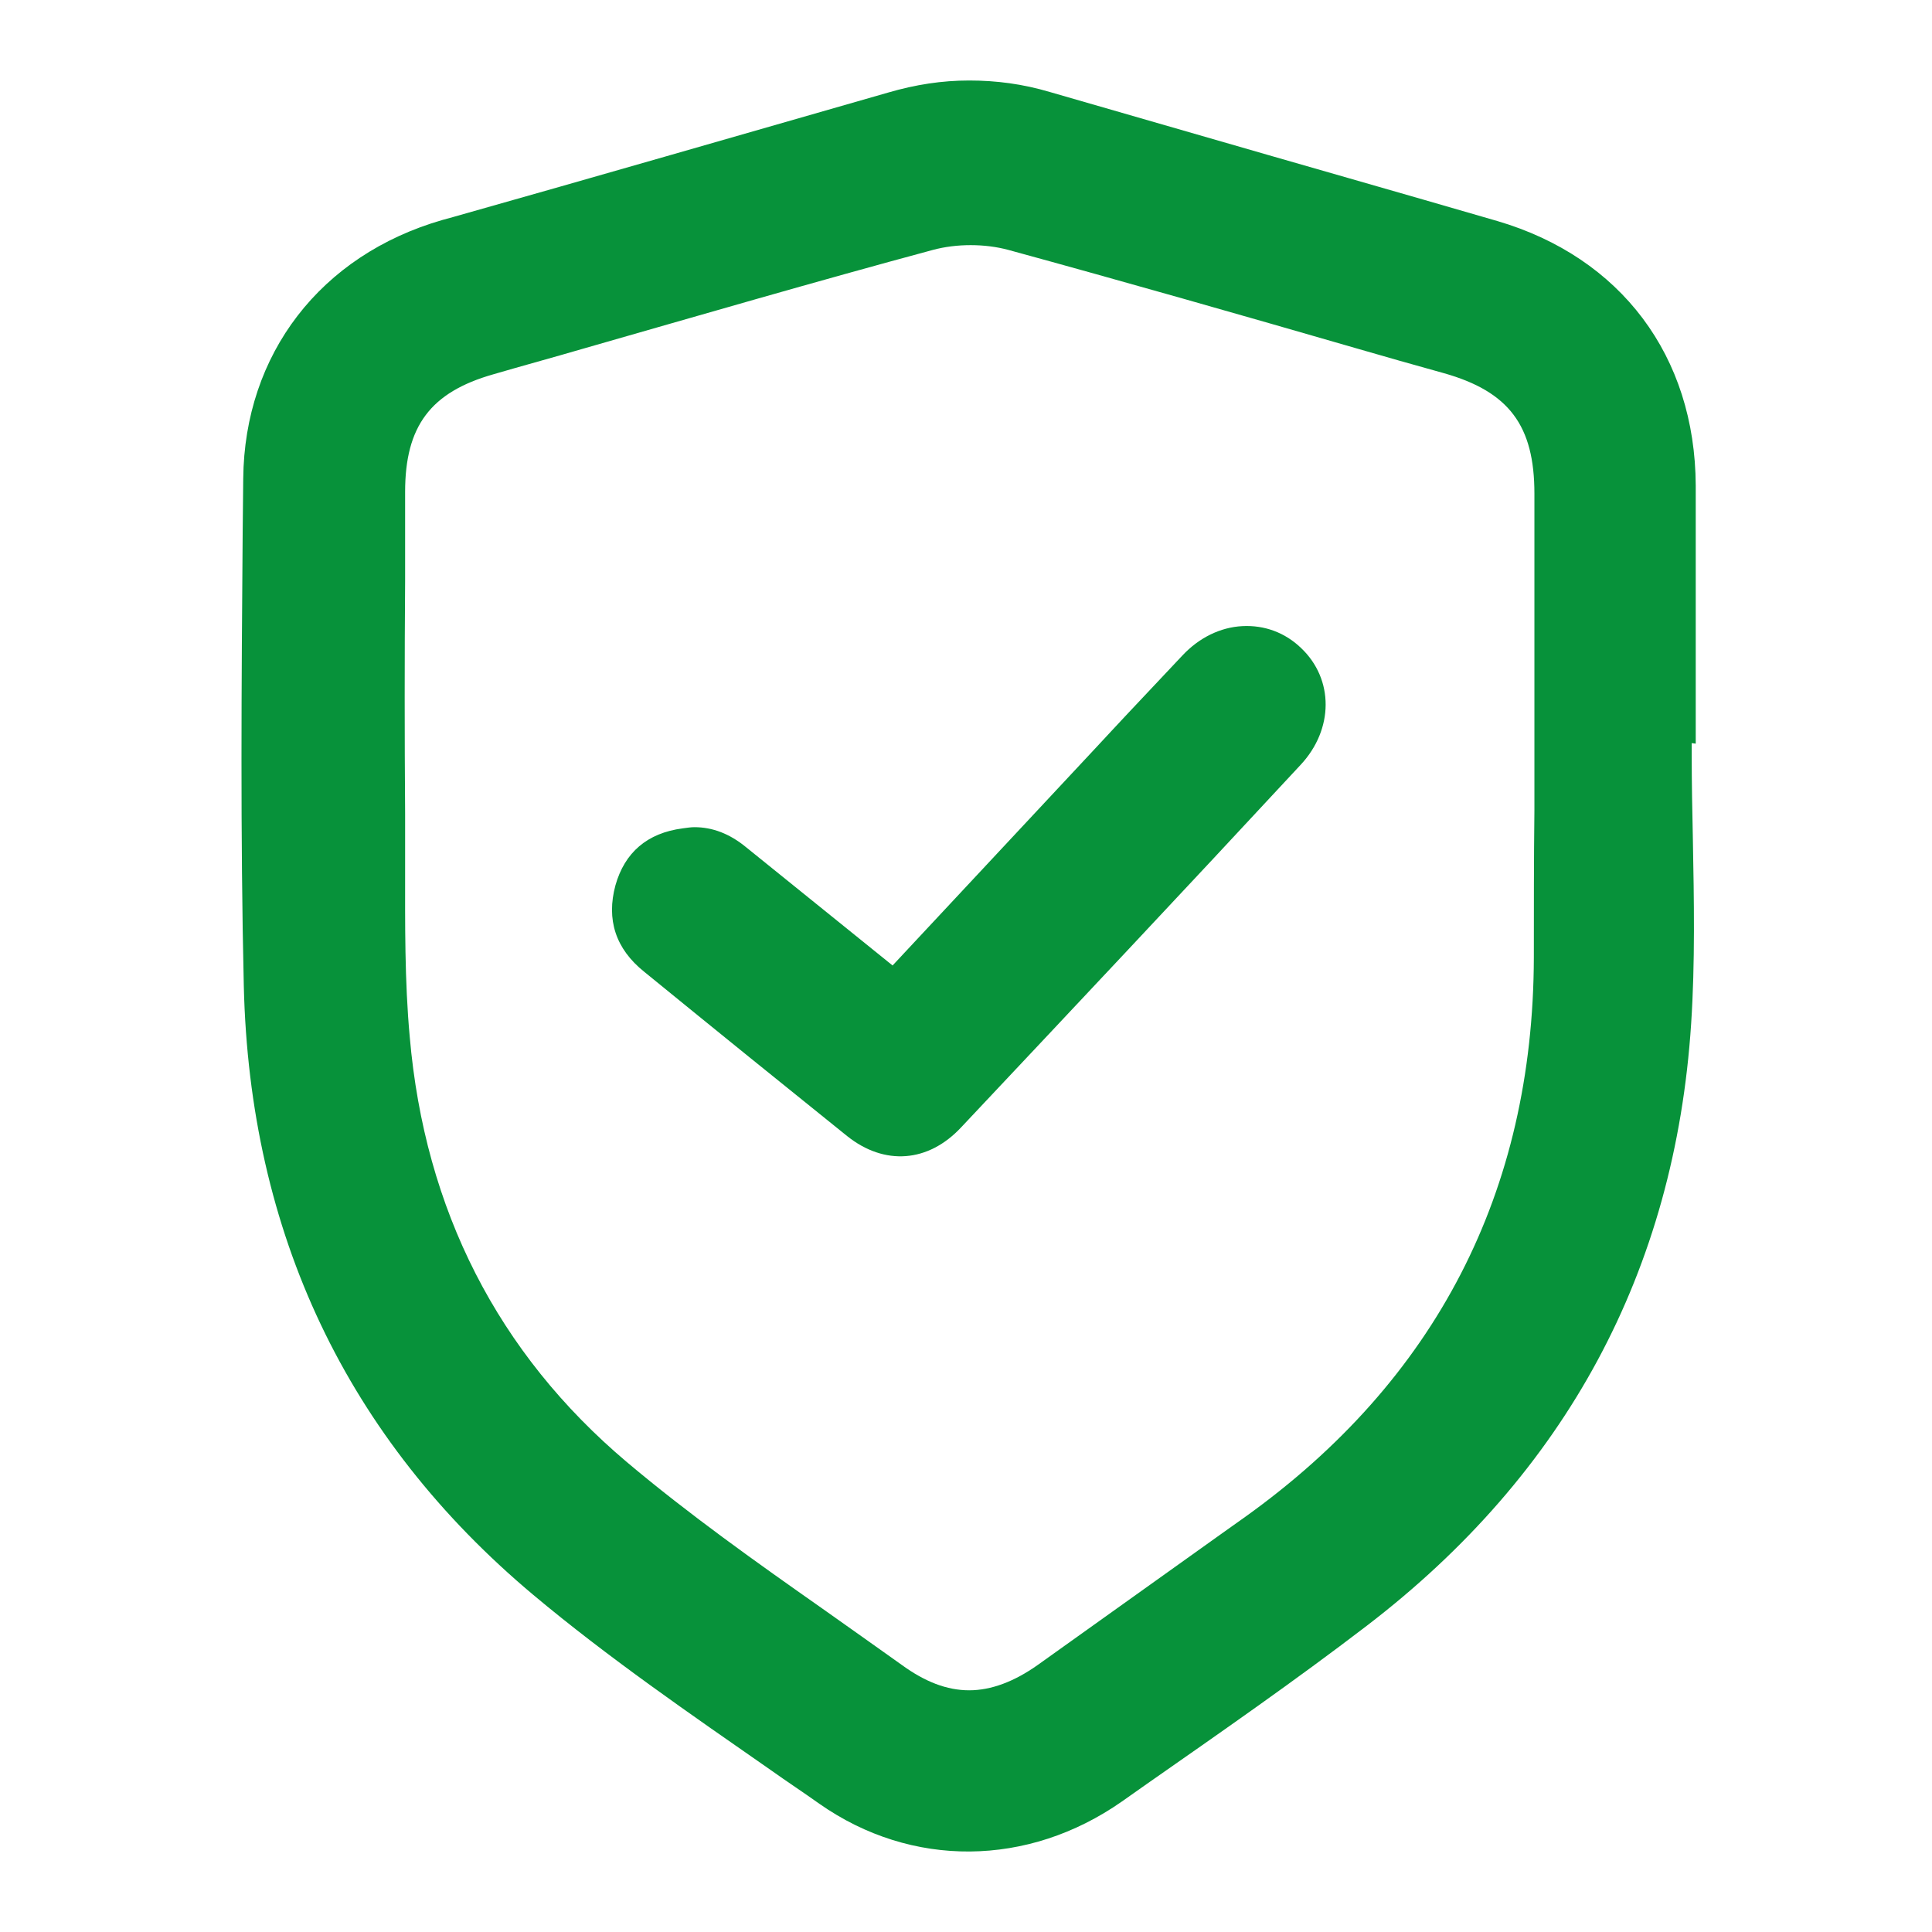
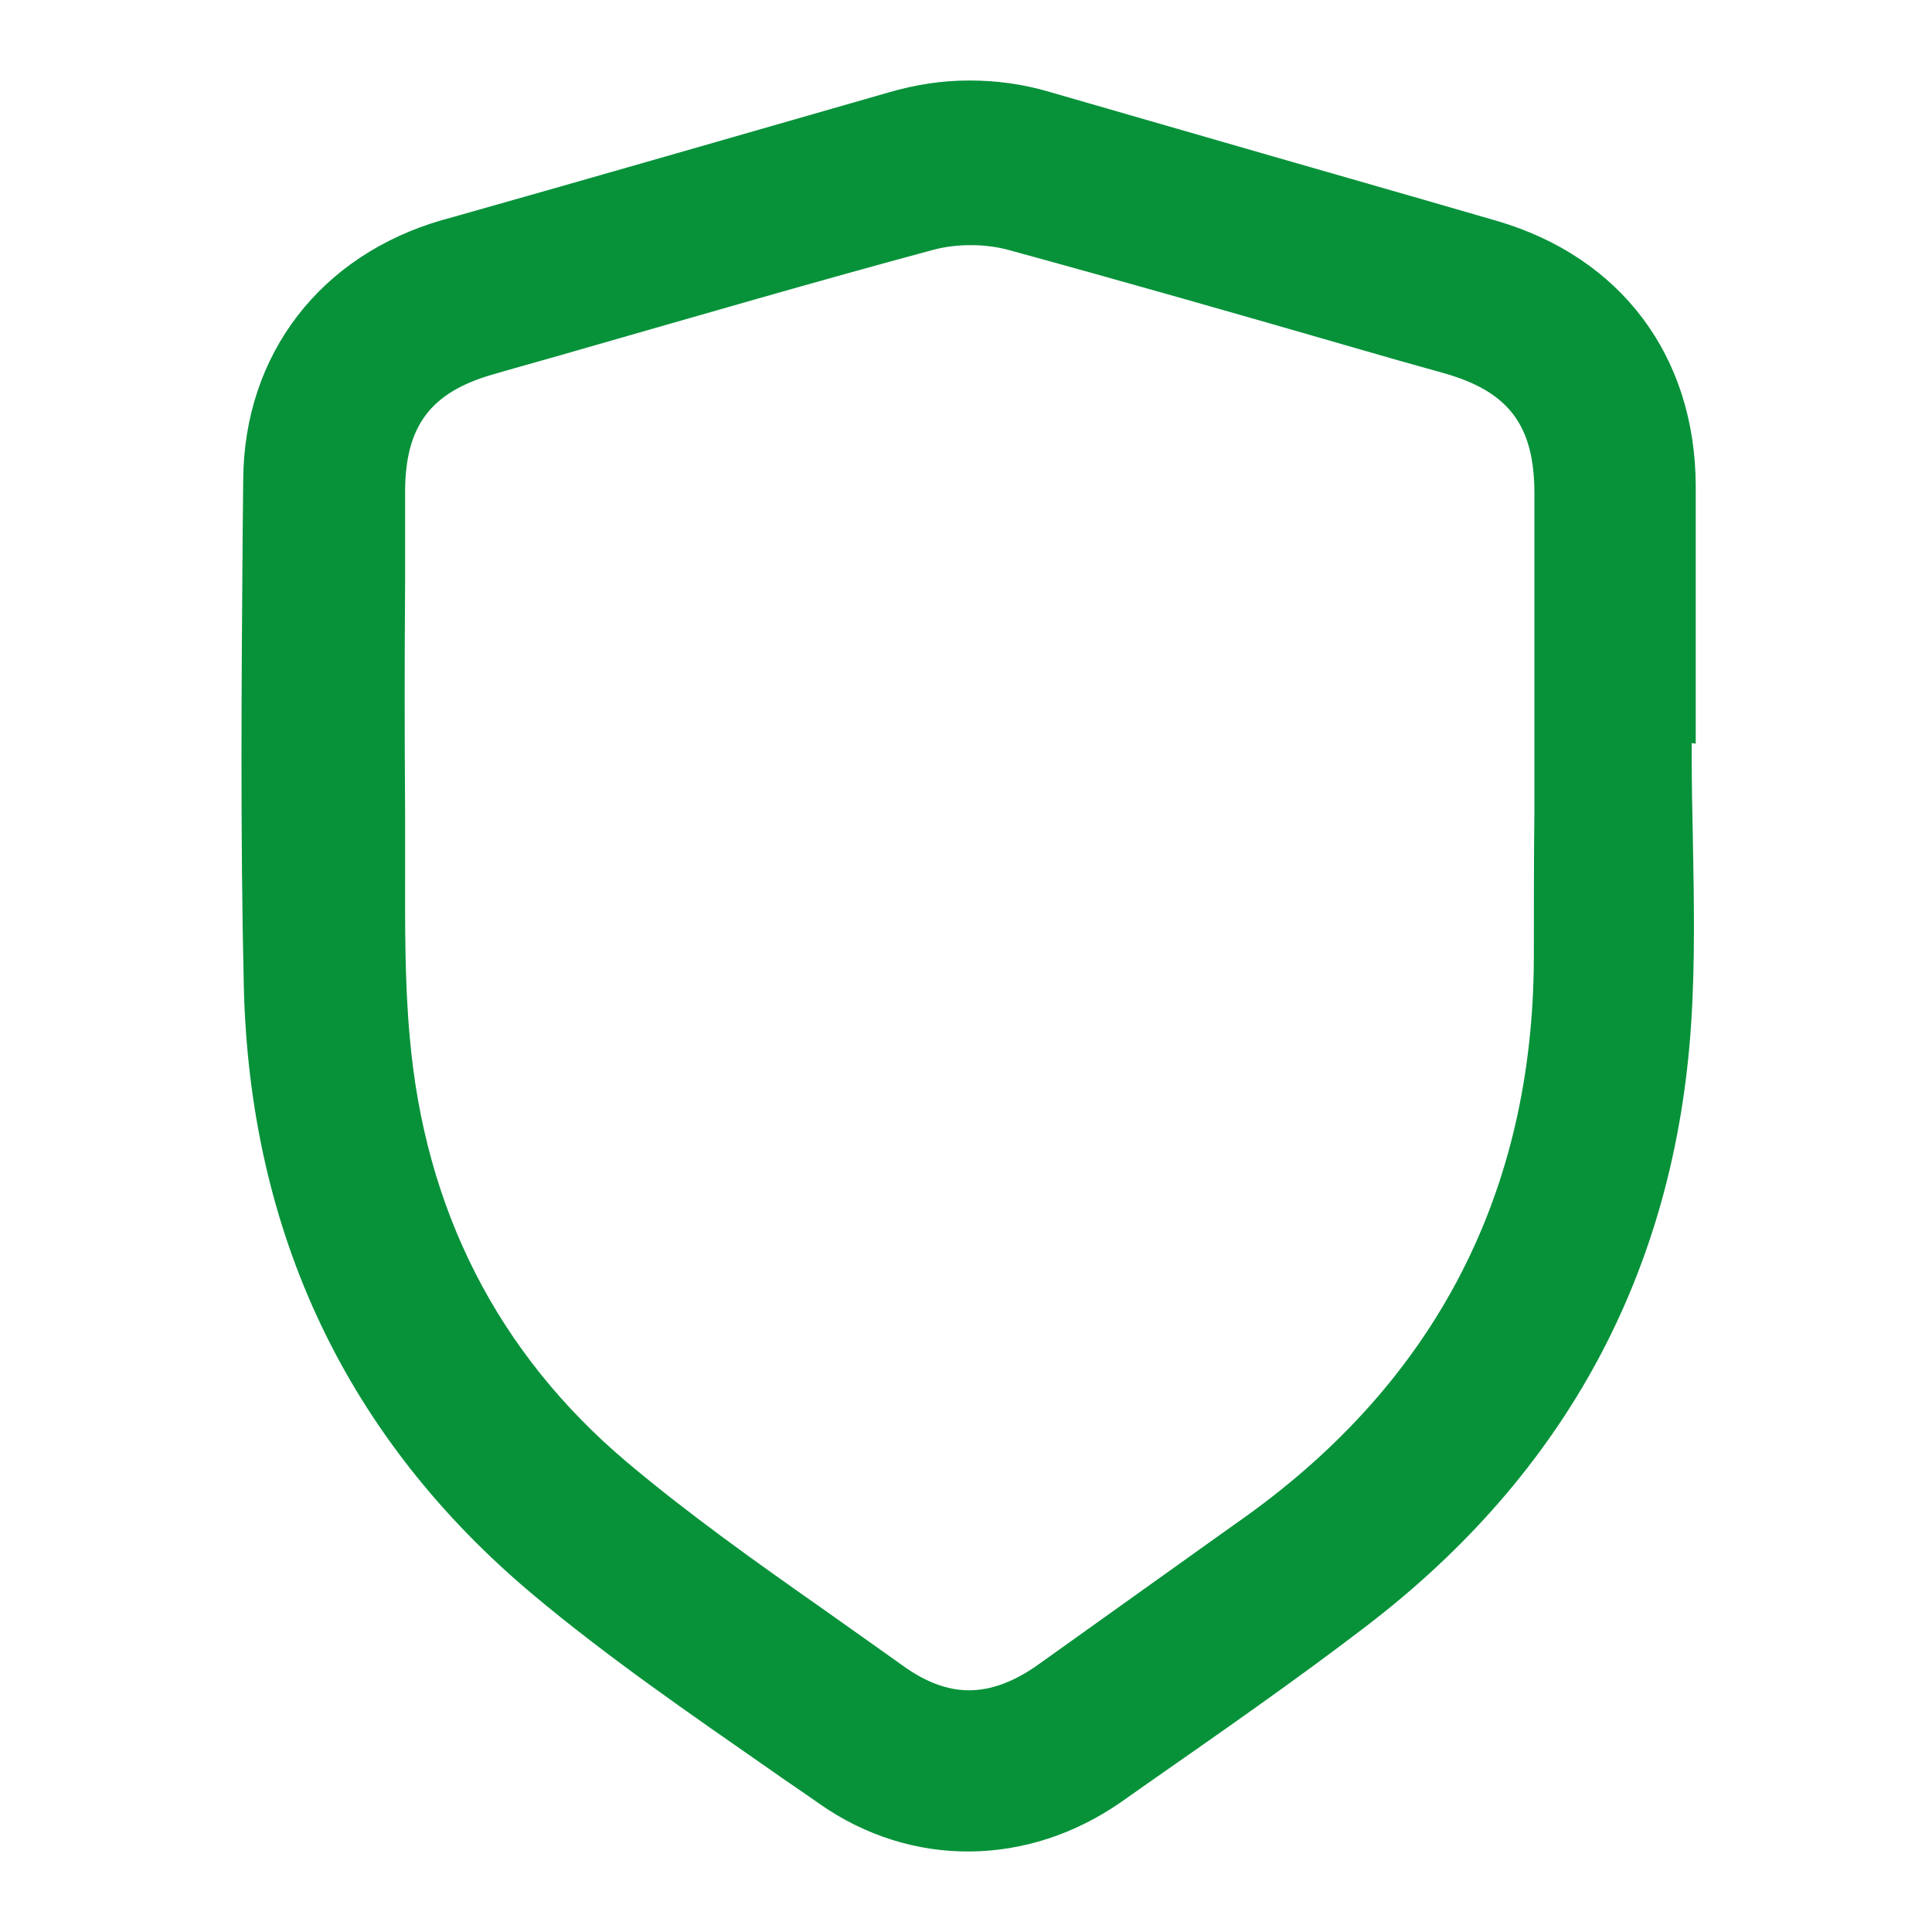
<svg xmlns="http://www.w3.org/2000/svg" width="48" height="48" viewBox="0 0 48 48" fill="none">
  <path d="M42.13 18.476C42.13 17.889 42.13 17.288 42.13 16.701C42.13 15.184 42.13 13.609 42.13 12.063C42.116 8.842 40.269 6.395 37.206 5.493C34.744 4.777 32.224 4.061 29.805 3.36C28.56 3.002 27.329 2.644 26.084 2.286C25.411 2.086 24.752 2 24.079 2C23.407 2 22.748 2.1 22.061 2.301C18.468 3.331 14.803 4.391 11.254 5.393L10.996 5.464C7.961 6.337 6.072 8.799 6.043 11.892L6.029 13.251C6 16.93 5.971 20.752 6.057 24.488C6.2 30.644 8.62 35.74 13.243 39.619C15.104 41.179 17.166 42.596 19.141 43.971C19.542 44.257 19.957 44.529 20.358 44.815C22.648 46.419 25.54 46.39 27.873 44.758L28.503 44.314C30.306 43.054 32.182 41.752 33.957 40.392C38.91 36.599 41.615 31.574 42.016 25.433C42.116 23.916 42.087 22.355 42.059 20.852C42.044 20.165 42.03 19.45 42.03 18.748V18.462L42.13 18.476ZM38.108 23.787C38.093 29.613 35.674 34.294 30.936 37.687L30.292 38.145C28.789 39.218 27.286 40.292 25.783 41.365C25.196 41.781 24.623 41.995 24.079 41.995C23.521 41.995 22.977 41.781 22.405 41.365C21.746 40.893 21.073 40.421 20.429 39.963C18.797 38.817 17.122 37.629 15.576 36.327C12.37 33.621 10.552 30.057 10.18 25.762C10.051 24.36 10.065 22.942 10.065 21.568C10.065 21.124 10.065 20.666 10.065 20.223C10.051 18.29 10.051 16.329 10.065 14.425C10.065 13.695 10.065 12.951 10.065 12.221C10.065 10.589 10.695 9.744 12.255 9.3C12.986 9.086 13.73 8.885 14.46 8.671C17.309 7.855 20.257 6.996 23.178 6.209C23.765 6.051 24.466 6.051 25.053 6.209C27.93 6.996 30.836 7.826 33.656 8.642C34.4 8.857 35.145 9.071 35.875 9.272C37.492 9.73 38.122 10.575 38.122 12.264C38.122 13.709 38.122 15.169 38.122 16.615V18.476V20.137C38.108 21.354 38.108 22.57 38.108 23.787Z" fill="#07923A" />
-   <path d="M15.29 21.997C15.062 22.842 15.29 23.572 16.006 24.144C17.867 25.662 19.427 26.922 21.045 28.224C21.976 28.968 23.063 28.883 23.879 28.009C26.599 25.118 29.362 22.183 32.311 19.005C33.141 18.118 33.141 16.873 32.325 16.1C31.924 15.713 31.409 15.527 30.865 15.556C30.321 15.584 29.791 15.842 29.376 16.286C28.918 16.772 28.446 17.273 27.988 17.76C27.73 18.032 27.472 18.318 27.215 18.59L22.176 23.987L18.54 21.052C18.125 20.709 17.695 20.551 17.252 20.551C17.166 20.551 17.066 20.566 16.965 20.58C16.078 20.695 15.52 21.181 15.29 21.997Z" fill="#07923A" />
</svg>